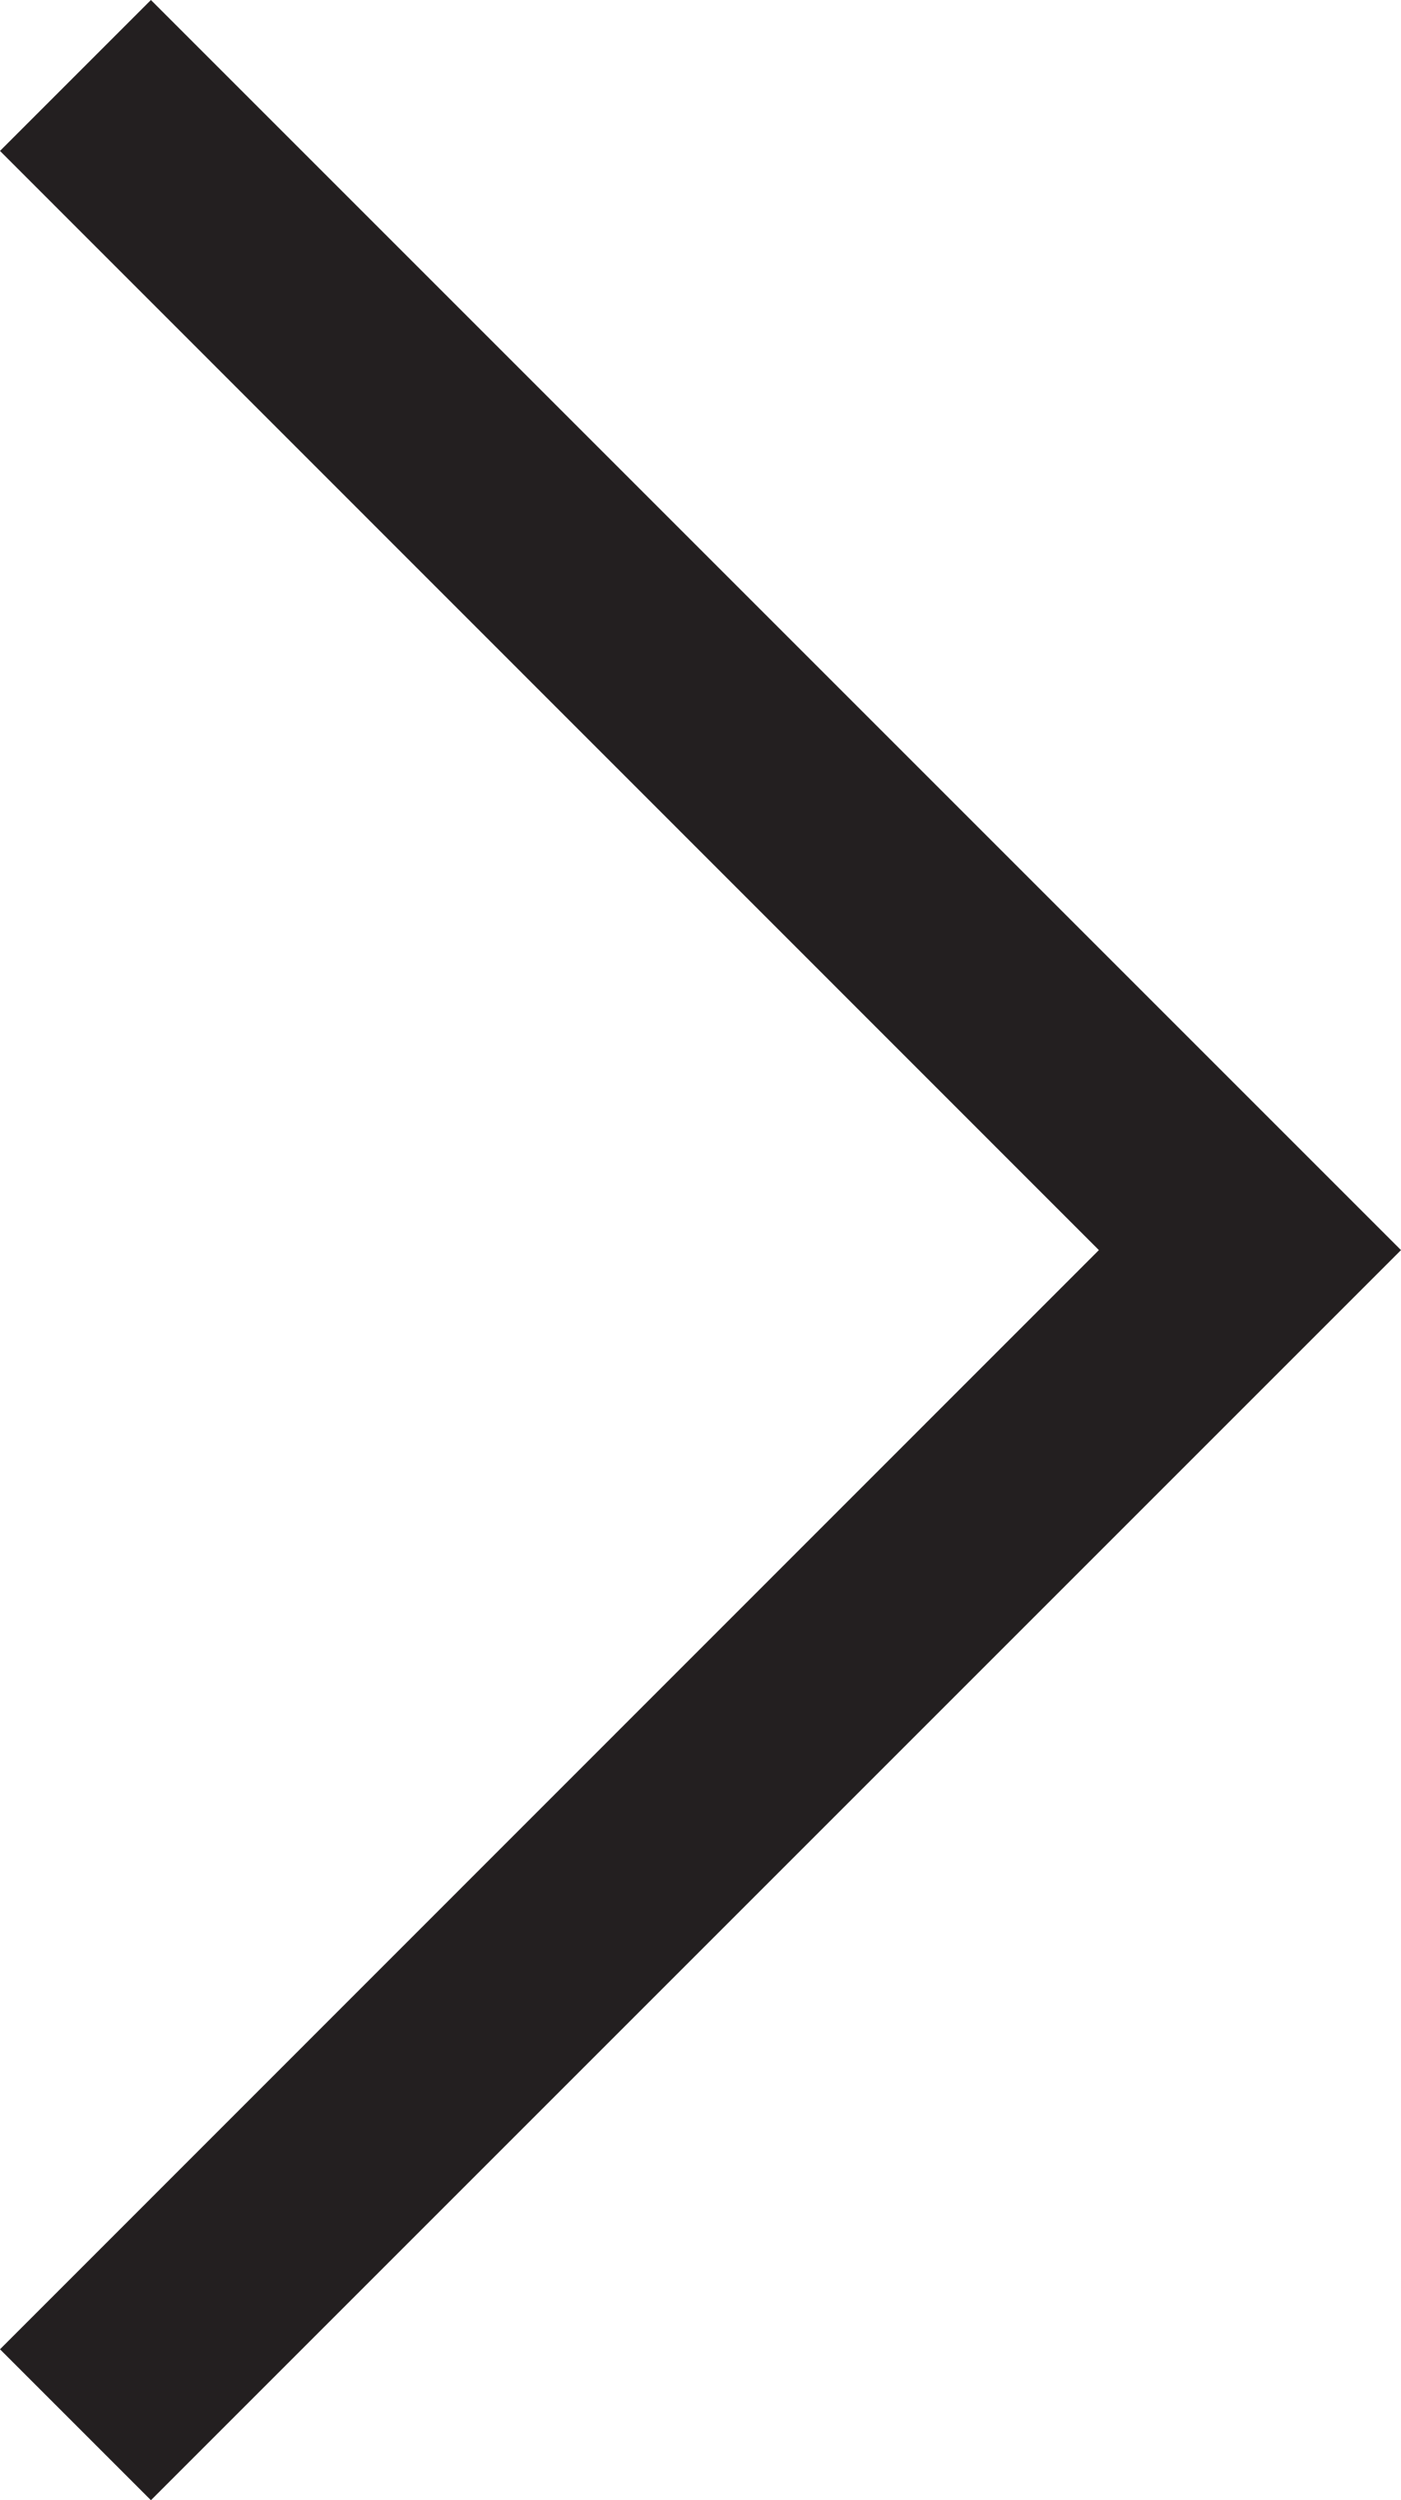
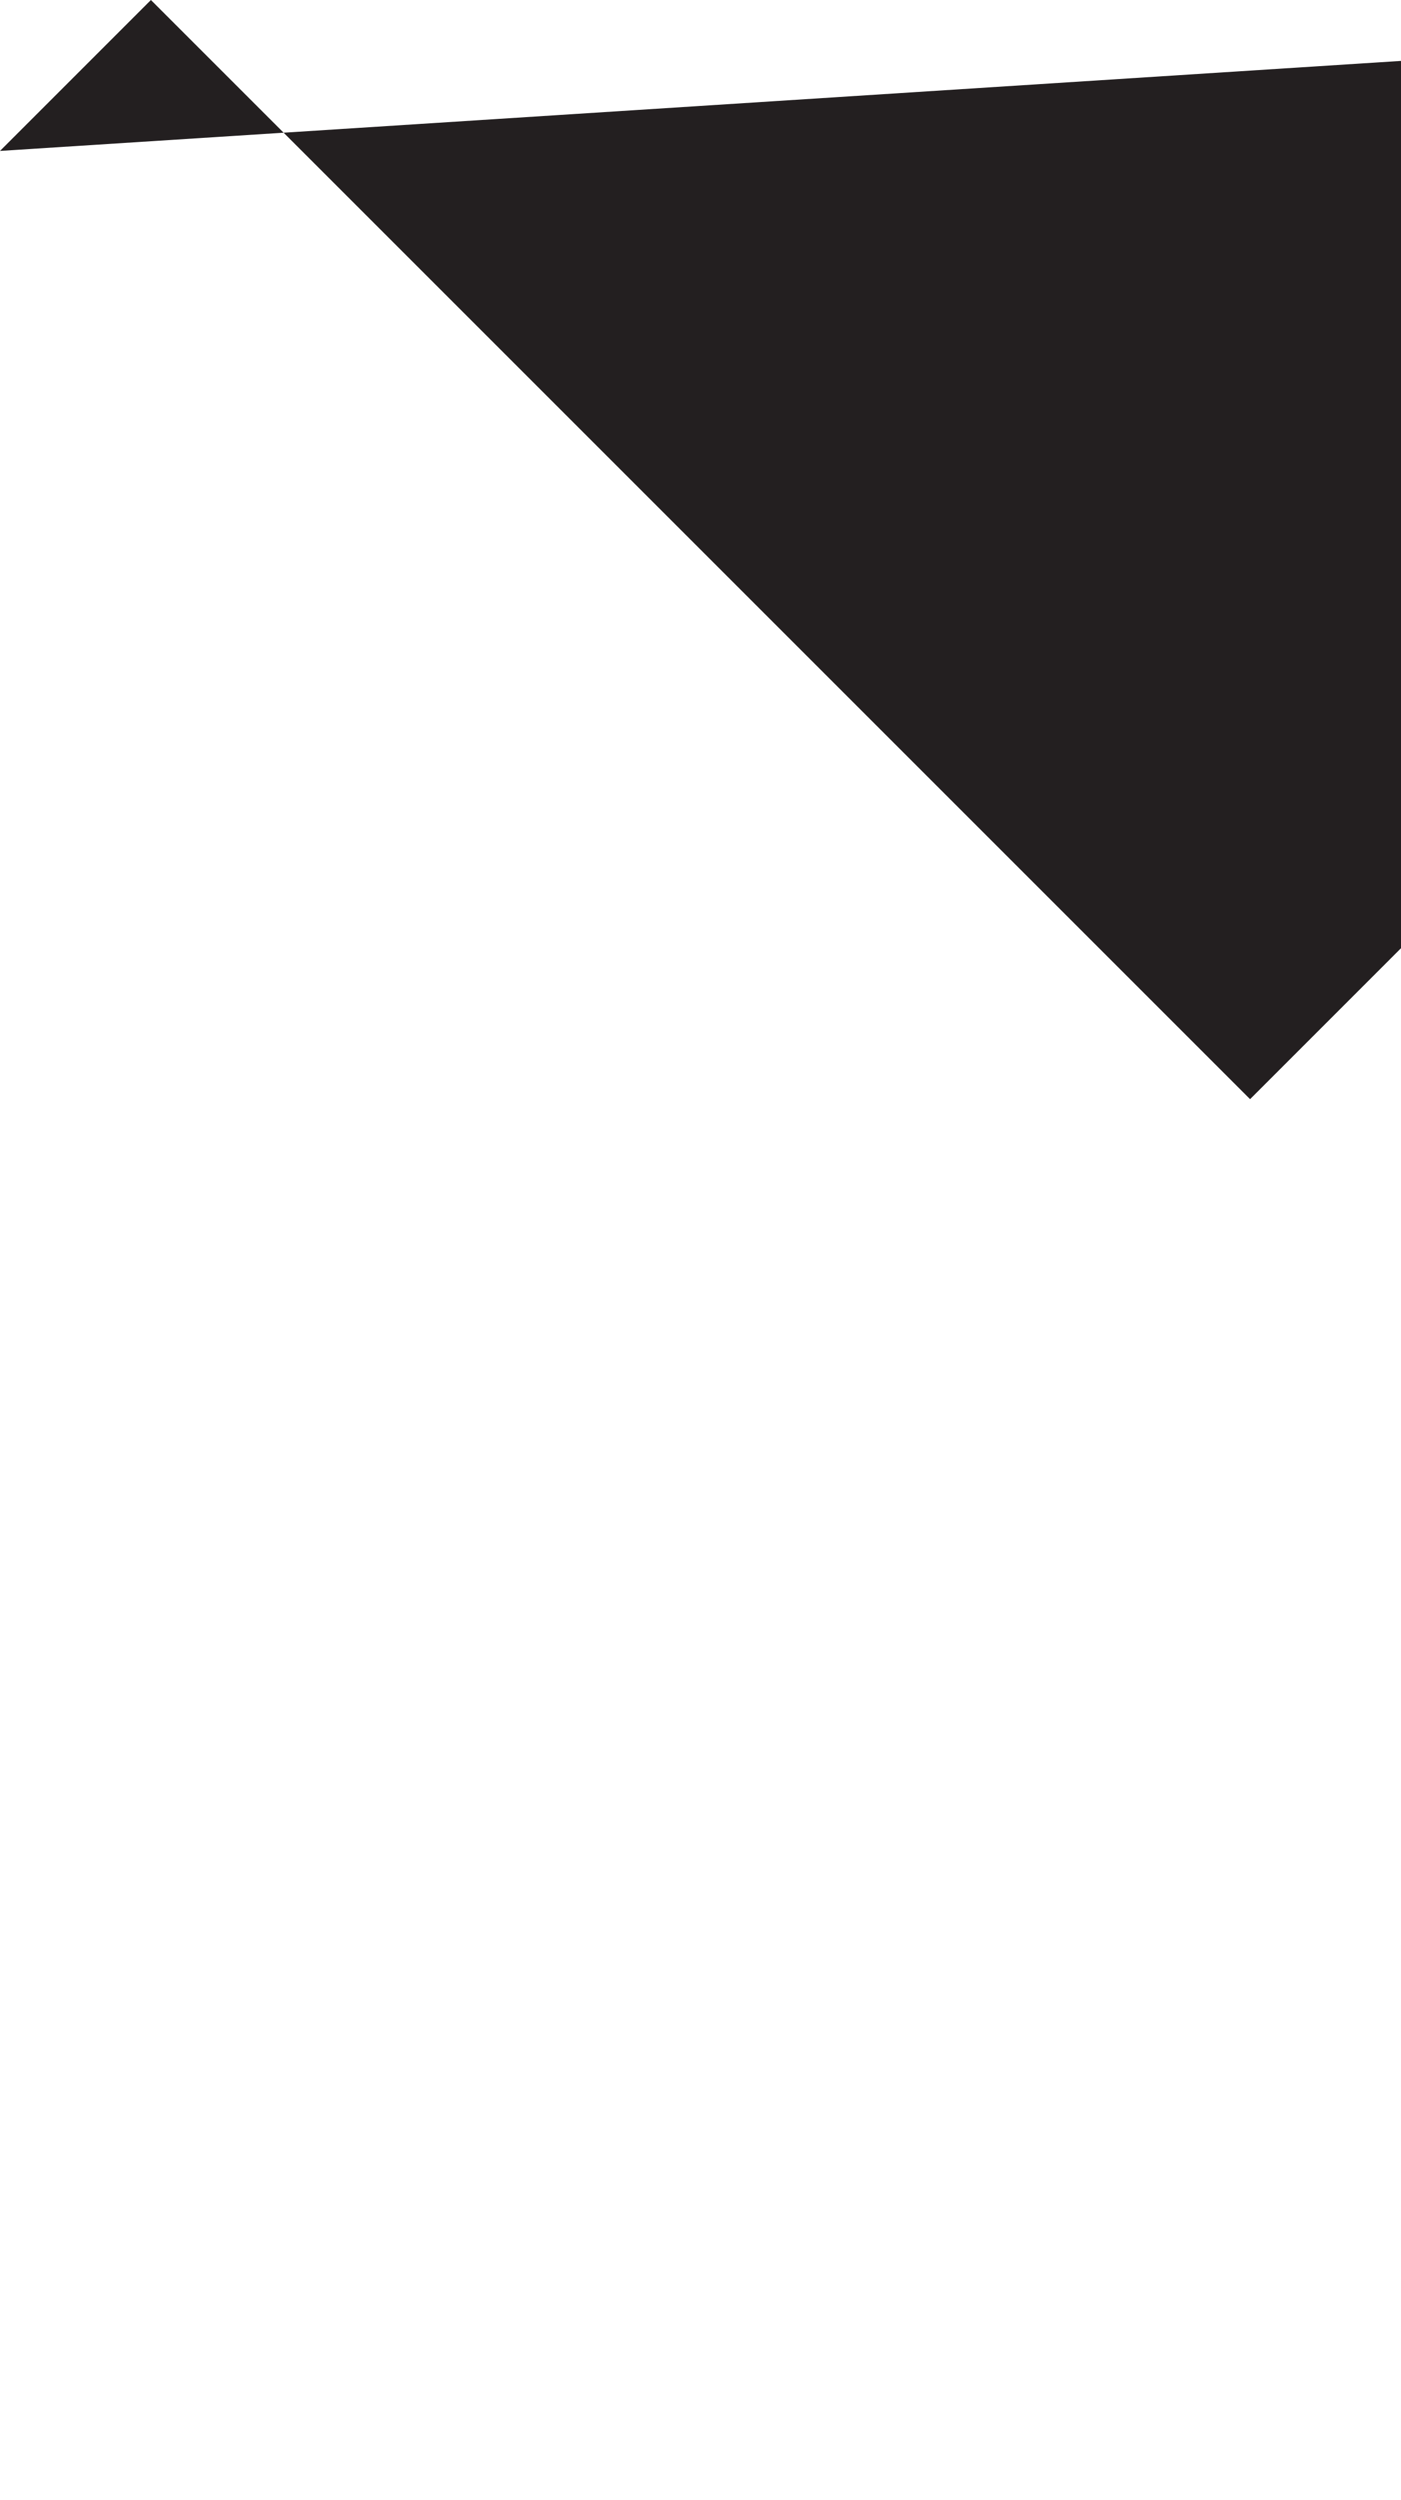
<svg xmlns="http://www.w3.org/2000/svg" width="5.282" height="9.426" viewBox="0 0 5.282 9.426">
  <g transform="translate(-9.293 -4.293)">
-     <path d="M9.293,4.862l.569-.569,4.713,4.713L9.862,13.719l-.569-.569,4.143-4.144Z" fill="#231f20" />
+     <path d="M9.293,4.862l.569-.569,4.713,4.713l-.569-.569,4.143-4.144Z" fill="#231f20" />
  </g>
</svg>